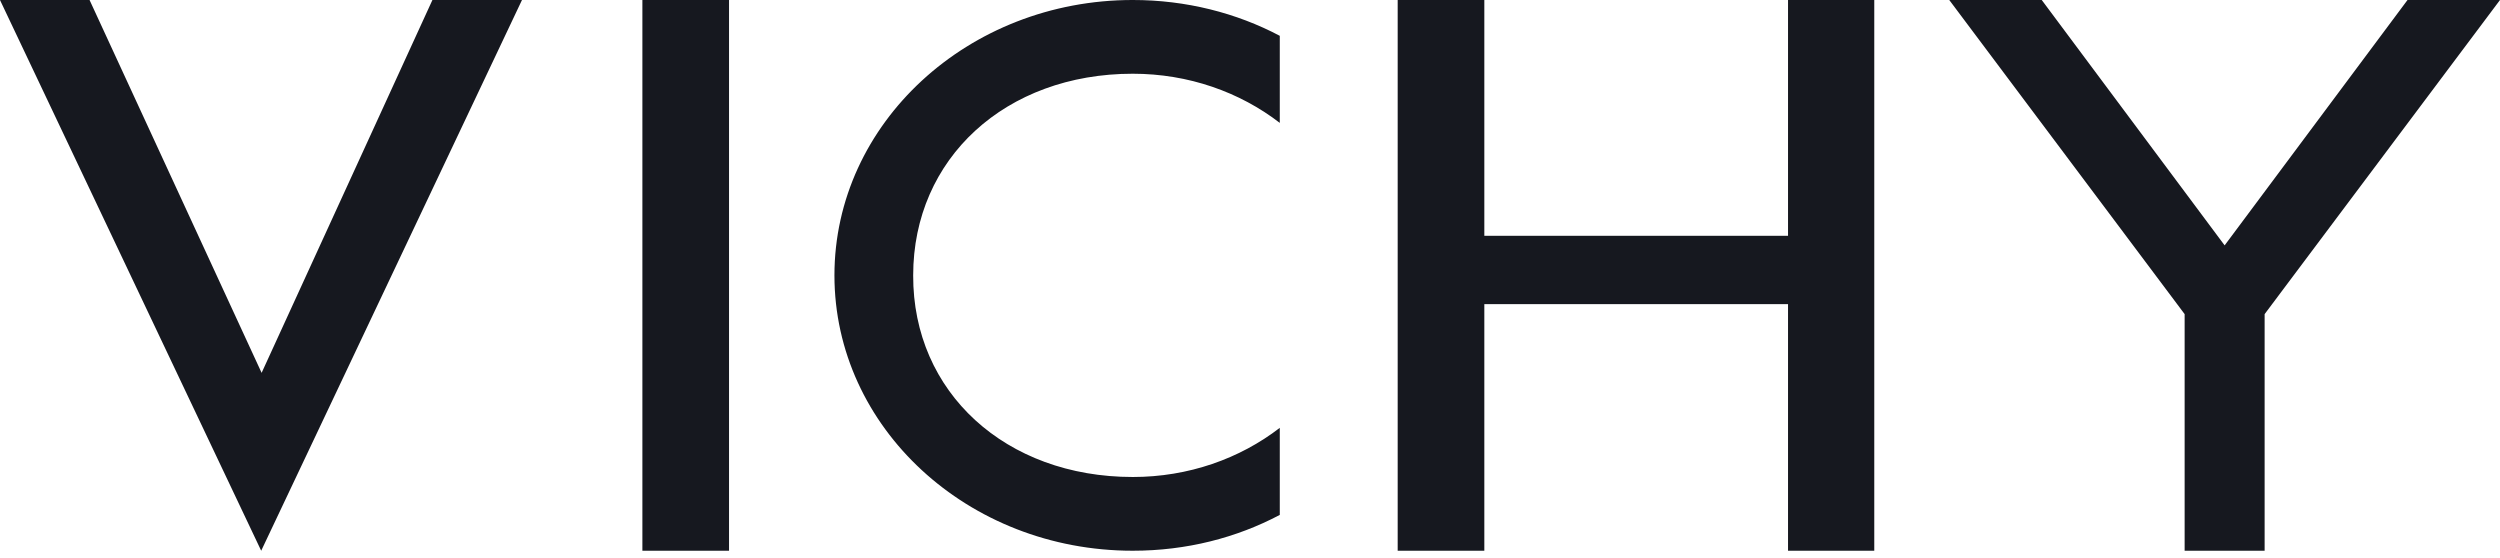
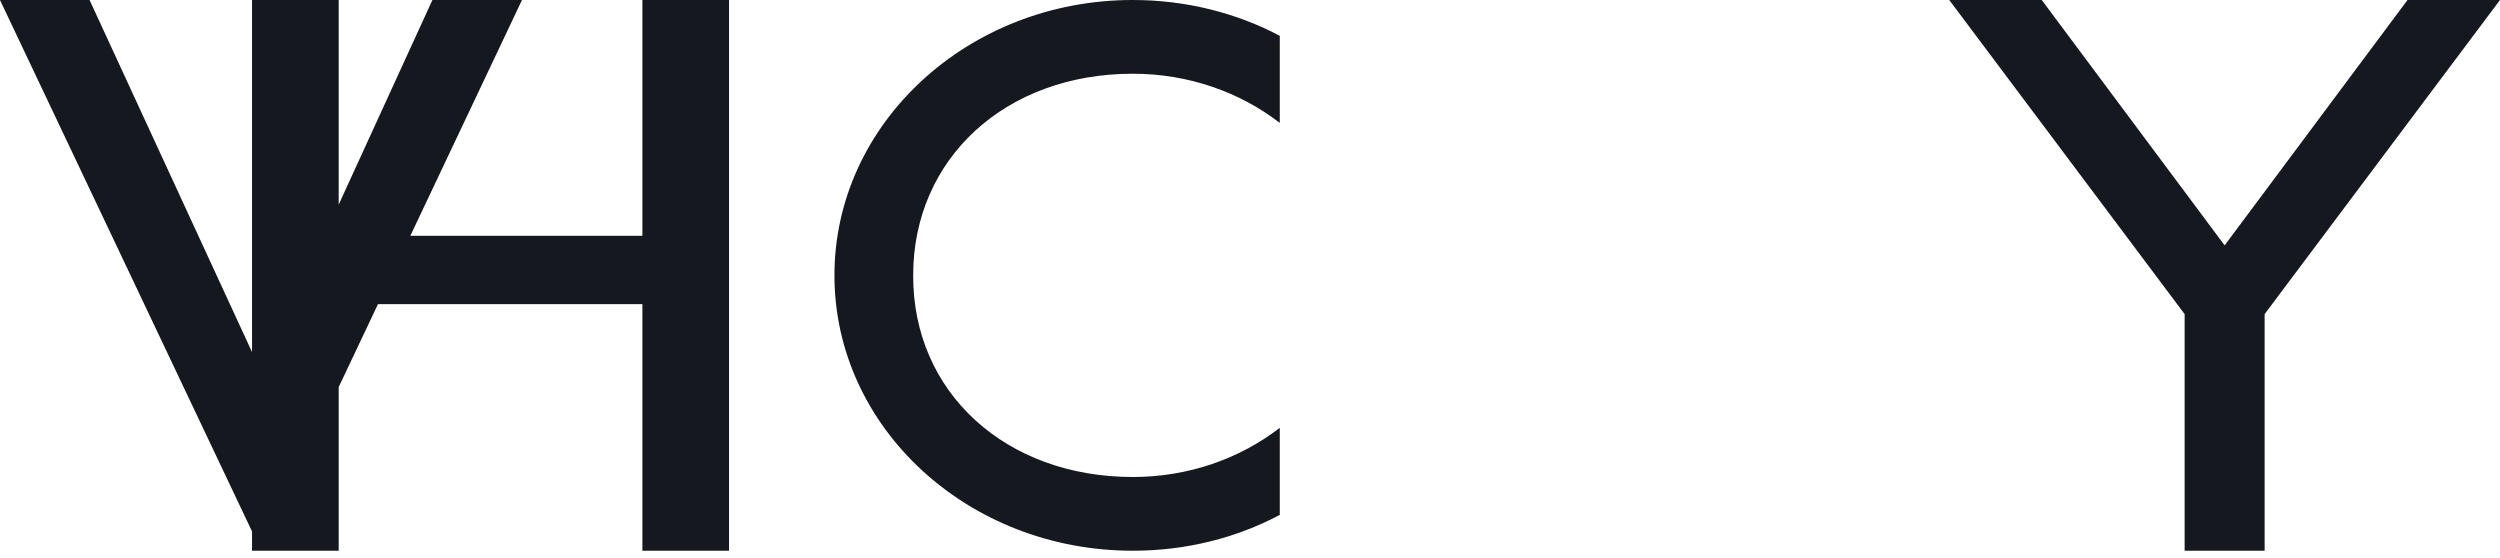
<svg xmlns="http://www.w3.org/2000/svg" width="300" viewBox="0 0 300 67" height="67" fill="none">
-   <path fill="#16181f" d="m300 0-28.245 37.694v28.395h-9.599v-28.395l-28.245-37.694h11.098l21.947 29.445 21.946-29.445m-152.975 57.24c6.699 0 12.848-2.2 17.647-5.899v10.448c-5.199 2.75-11.198 4.299-17.647 4.299-19.796 0-35.794-14.797-35.794-33.044s16.048-33.044 35.794-33.044c6.399 0 12.448 1.55 17.647 4.299v10.448c-4.799-3.699-10.948-5.899-17.647-5.899-15.247 0-26.345 10.148-26.345 24.196-.05 14.048 11.098 24.196 26.345 24.196zm-84.036-57.24h10.748l-31.295 66.089-31.345-66.089h10.748l20.647 44.742zm25.196 0h10.398v66.089h-10.398zm137.477 0h10.349v66.089h-10.349v-29.595h-36.444v29.595h-10.398v-66.089h10.398v28.295h36.444z" />
+   <path fill="#16181f" d="m300 0-28.245 37.694v28.395h-9.599v-28.395l-28.245-37.694h11.098l21.947 29.445 21.946-29.445m-152.975 57.24c6.699 0 12.848-2.2 17.647-5.899v10.448c-5.199 2.75-11.198 4.299-17.647 4.299-19.796 0-35.794-14.797-35.794-33.044s16.048-33.044 35.794-33.044c6.399 0 12.448 1.55 17.647 4.299v10.448c-4.799-3.699-10.948-5.899-17.647-5.899-15.247 0-26.345 10.148-26.345 24.196-.05 14.048 11.098 24.196 26.345 24.196zm-84.036-57.24h10.748l-31.295 66.089-31.345-66.089h10.748l20.647 44.742zm25.196 0h10.398v66.089h-10.398zh10.349v66.089h-10.349v-29.595h-36.444v29.595h-10.398v-66.089h10.398v28.295h36.444z" />
</svg>